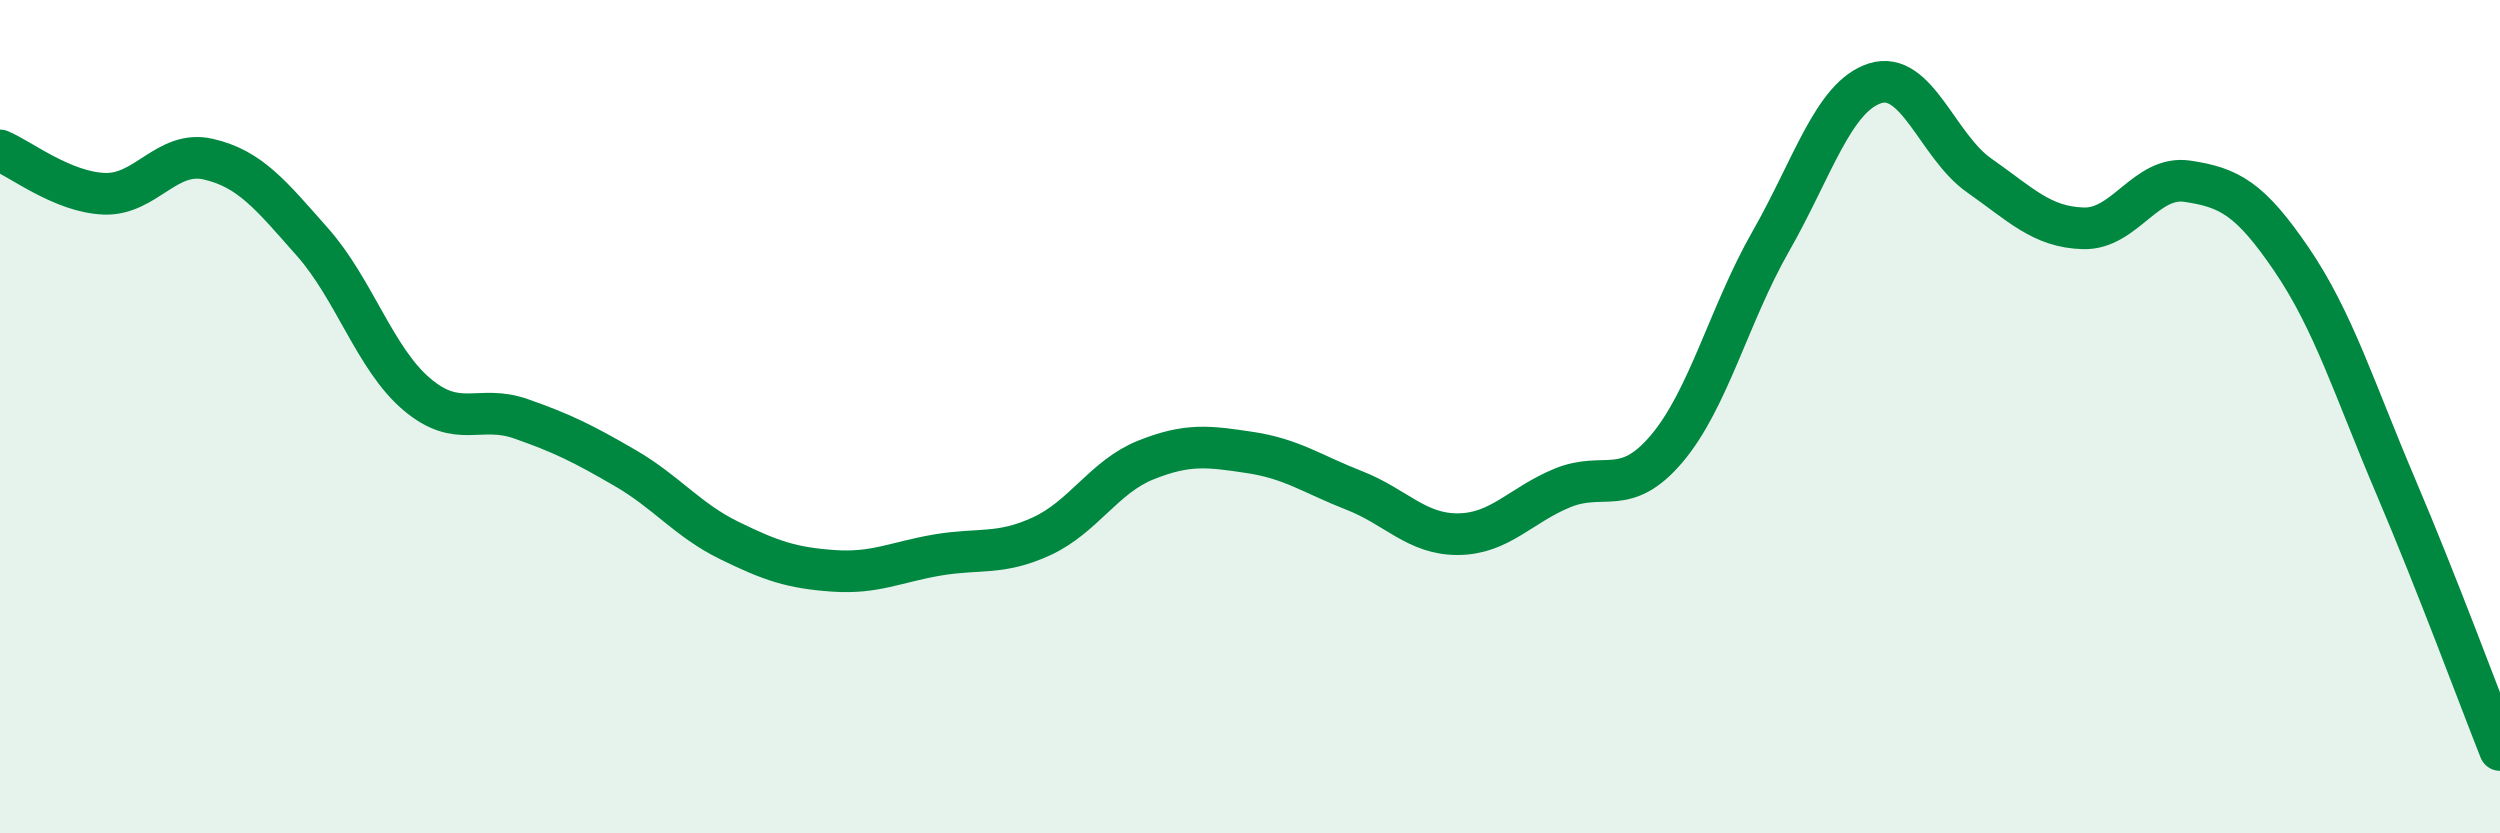
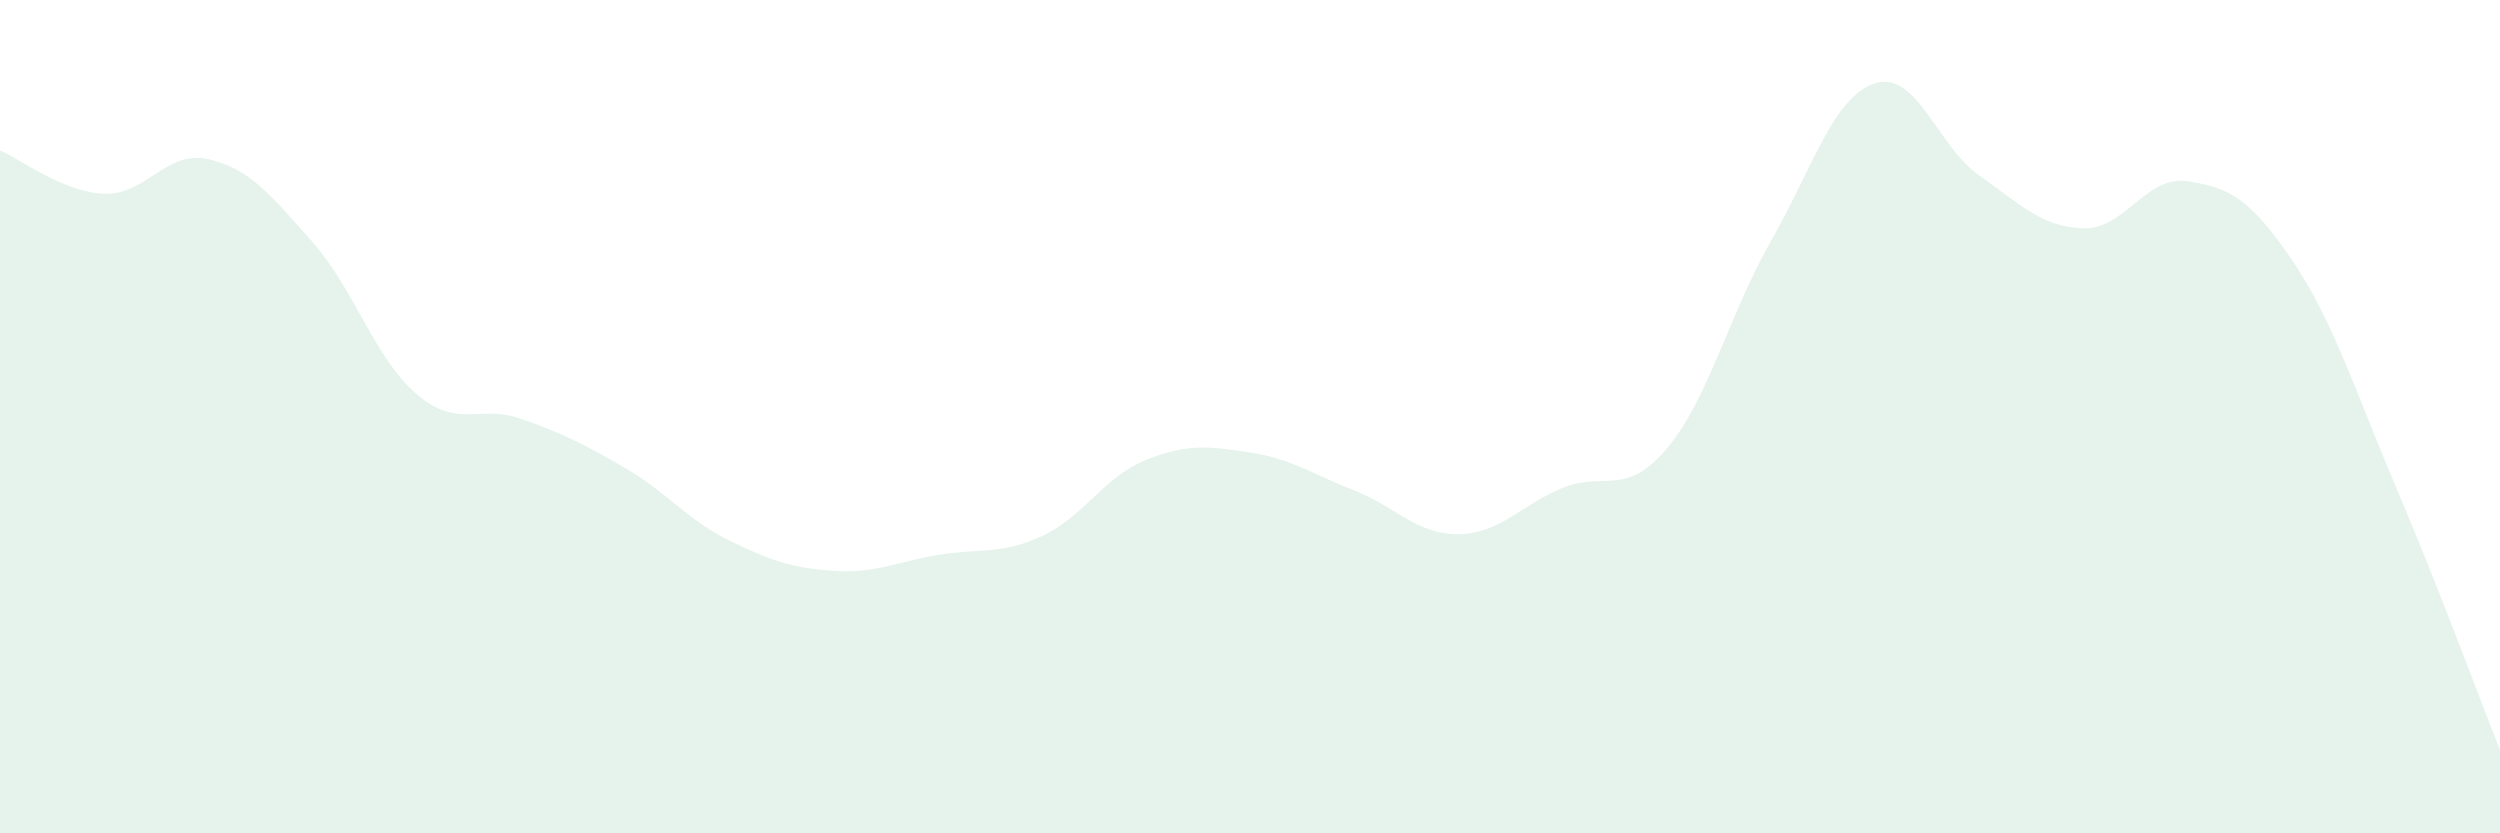
<svg xmlns="http://www.w3.org/2000/svg" width="60" height="20" viewBox="0 0 60 20">
-   <path d="M 0,3.61 C 0.5,3.82 1.5,4.61 2.5,4.65 C 3.5,4.69 4,3.59 5,3.82 C 6,4.05 6.5,4.68 7.5,5.81 C 8.5,6.94 9,8.61 10,9.46 C 11,10.31 11.5,9.7 12.5,10.05 C 13.5,10.4 14,10.65 15,11.23 C 16,11.81 16.5,12.48 17.5,12.97 C 18.5,13.46 19,13.63 20,13.7 C 21,13.77 21.5,13.49 22.5,13.32 C 23.5,13.15 24,13.33 25,12.87 C 26,12.41 26.5,11.44 27.5,11.04 C 28.5,10.64 29,10.71 30,10.86 C 31,11.01 31.5,11.38 32.5,11.77 C 33.5,12.16 34,12.83 35,12.82 C 36,12.81 36.5,12.12 37.5,11.71 C 38.5,11.3 39,11.95 40,10.77 C 41,9.59 41.5,7.54 42.5,5.79 C 43.5,4.04 44,2.32 45,2 C 46,1.68 46.5,3.51 47.5,4.21 C 48.5,4.91 49,5.45 50,5.48 C 51,5.51 51.5,4.2 52.5,4.35 C 53.5,4.5 54,4.76 55,6.23 C 56,7.7 56.5,9.33 57.5,11.68 C 58.5,14.03 59.5,16.74 60,18L60 20L0 20Z" fill="#008740" opacity="0.1" stroke-linecap="round" stroke-linejoin="round" />
-   <path d="M 0,3.61 C 0.5,3.82 1.5,4.61 2.5,4.65 C 3.5,4.69 4,3.59 5,3.82 C 6,4.05 6.5,4.68 7.5,5.81 C 8.5,6.94 9,8.61 10,9.46 C 11,10.31 11.5,9.7 12.5,10.05 C 13.5,10.4 14,10.65 15,11.23 C 16,11.81 16.5,12.48 17.5,12.97 C 18.5,13.46 19,13.63 20,13.7 C 21,13.77 21.5,13.49 22.5,13.32 C 23.5,13.15 24,13.33 25,12.87 C 26,12.41 26.5,11.44 27.5,11.04 C 28.5,10.64 29,10.71 30,10.86 C 31,11.01 31.5,11.38 32.5,11.77 C 33.5,12.16 34,12.83 35,12.82 C 36,12.81 36.5,12.12 37.5,11.71 C 38.5,11.3 39,11.95 40,10.77 C 41,9.59 41.5,7.54 42.5,5.79 C 43.5,4.04 44,2.32 45,2 C 46,1.68 46.5,3.51 47.5,4.21 C 48.5,4.91 49,5.45 50,5.48 C 51,5.51 51.5,4.2 52.5,4.35 C 53.5,4.5 54,4.76 55,6.23 C 56,7.7 56.5,9.33 57.5,11.68 C 58.5,14.03 59.5,16.74 60,18" stroke="#008740" stroke-width="1" fill="none" stroke-linecap="round" stroke-linejoin="round" />
+   <path d="M 0,3.61 C 0.5,3.82 1.5,4.61 2.5,4.65 C 3.5,4.69 4,3.59 5,3.82 C 6,4.05 6.5,4.68 7.5,5.81 C 8.5,6.94 9,8.61 10,9.46 C 11,10.31 11.5,9.7 12.5,10.05 C 13.5,10.4 14,10.65 15,11.23 C 16,11.81 16.5,12.48 17.5,12.97 C 18.5,13.46 19,13.63 20,13.7 C 21,13.77 21.5,13.49 22.5,13.32 C 23.5,13.15 24,13.33 25,12.87 C 26,12.41 26.5,11.44 27.5,11.04 C 28.5,10.64 29,10.71 30,10.86 C 31,11.01 31.5,11.38 32.5,11.77 C 33.5,12.16 34,12.83 35,12.82 C 36,12.81 36.5,12.12 37.5,11.71 C 38.5,11.3 39,11.95 40,10.77 C 41,9.59 41.5,7.54 42.5,5.79 C 43.5,4.04 44,2.32 45,2 C 46,1.68 46.5,3.51 47.5,4.21 C 48.5,4.91 49,5.45 50,5.48 C 51,5.51 51.5,4.2 52.5,4.35 C 53.5,4.5 54,4.76 55,6.23 C 56,7.7 56.5,9.33 57.5,11.68 C 58.5,14.03 59.5,16.74 60,18L60 20L0 20" fill="#008740" opacity="0.1" stroke-linecap="round" stroke-linejoin="round" />
</svg>